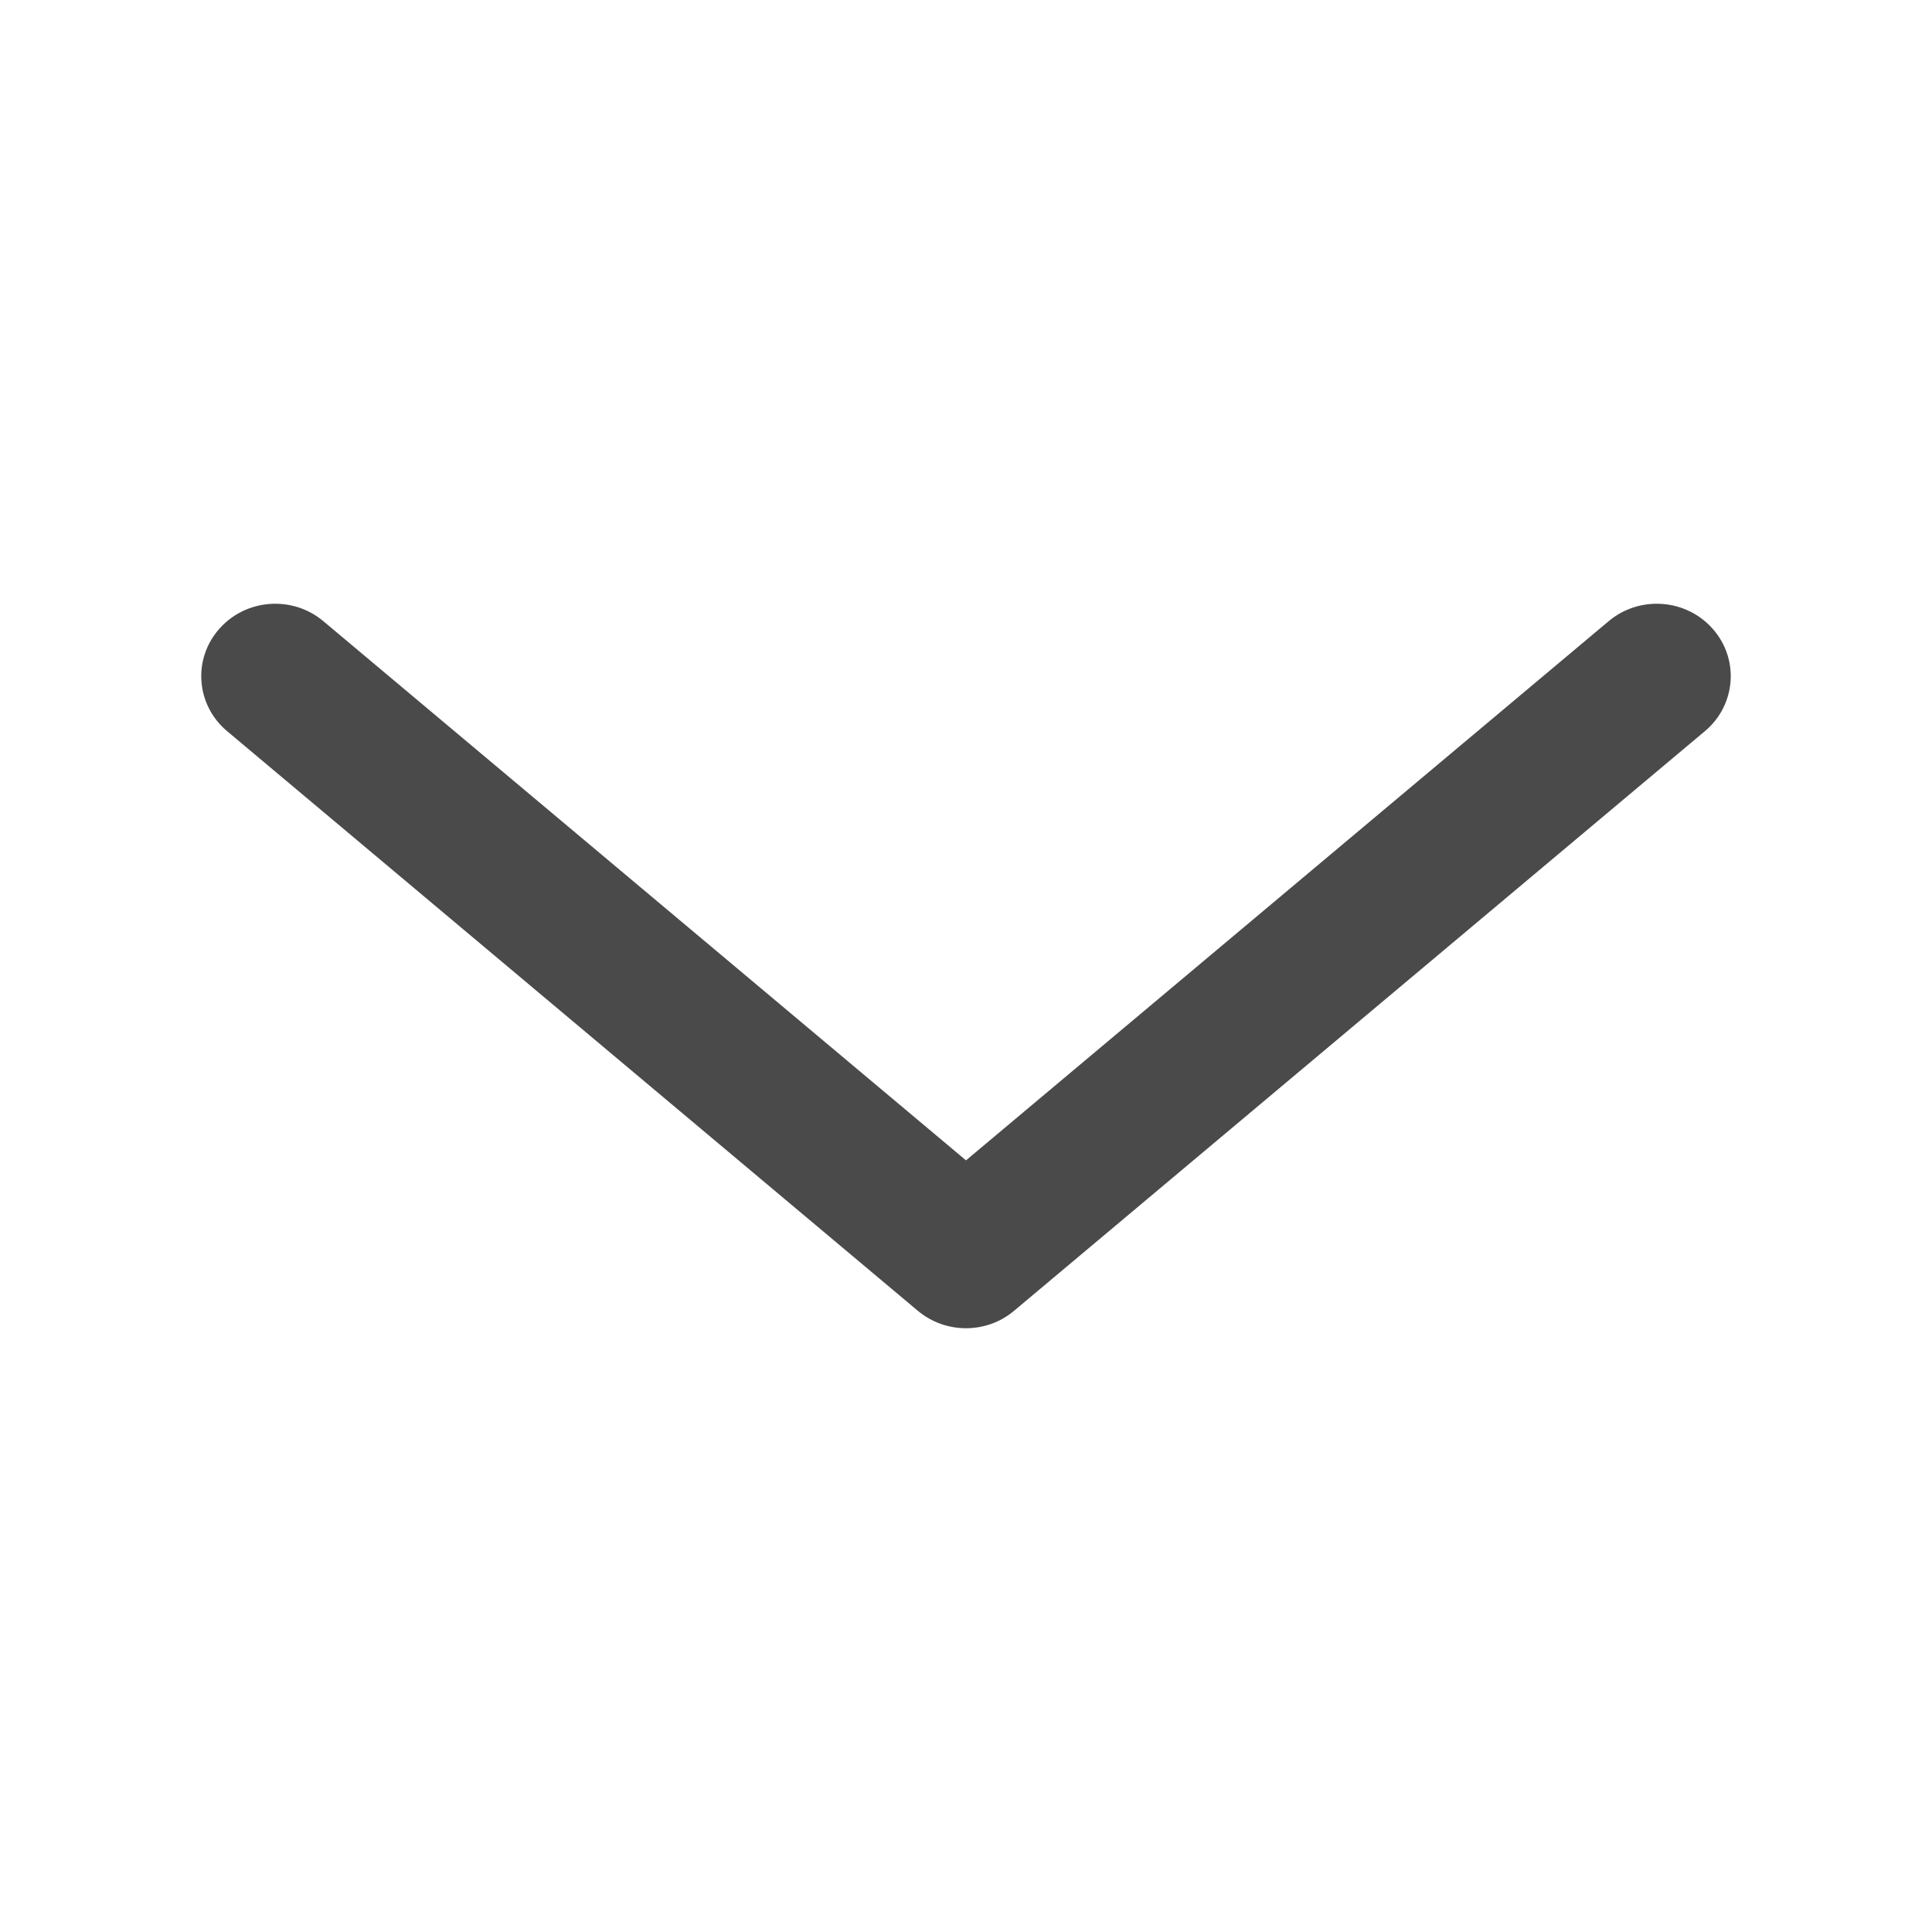
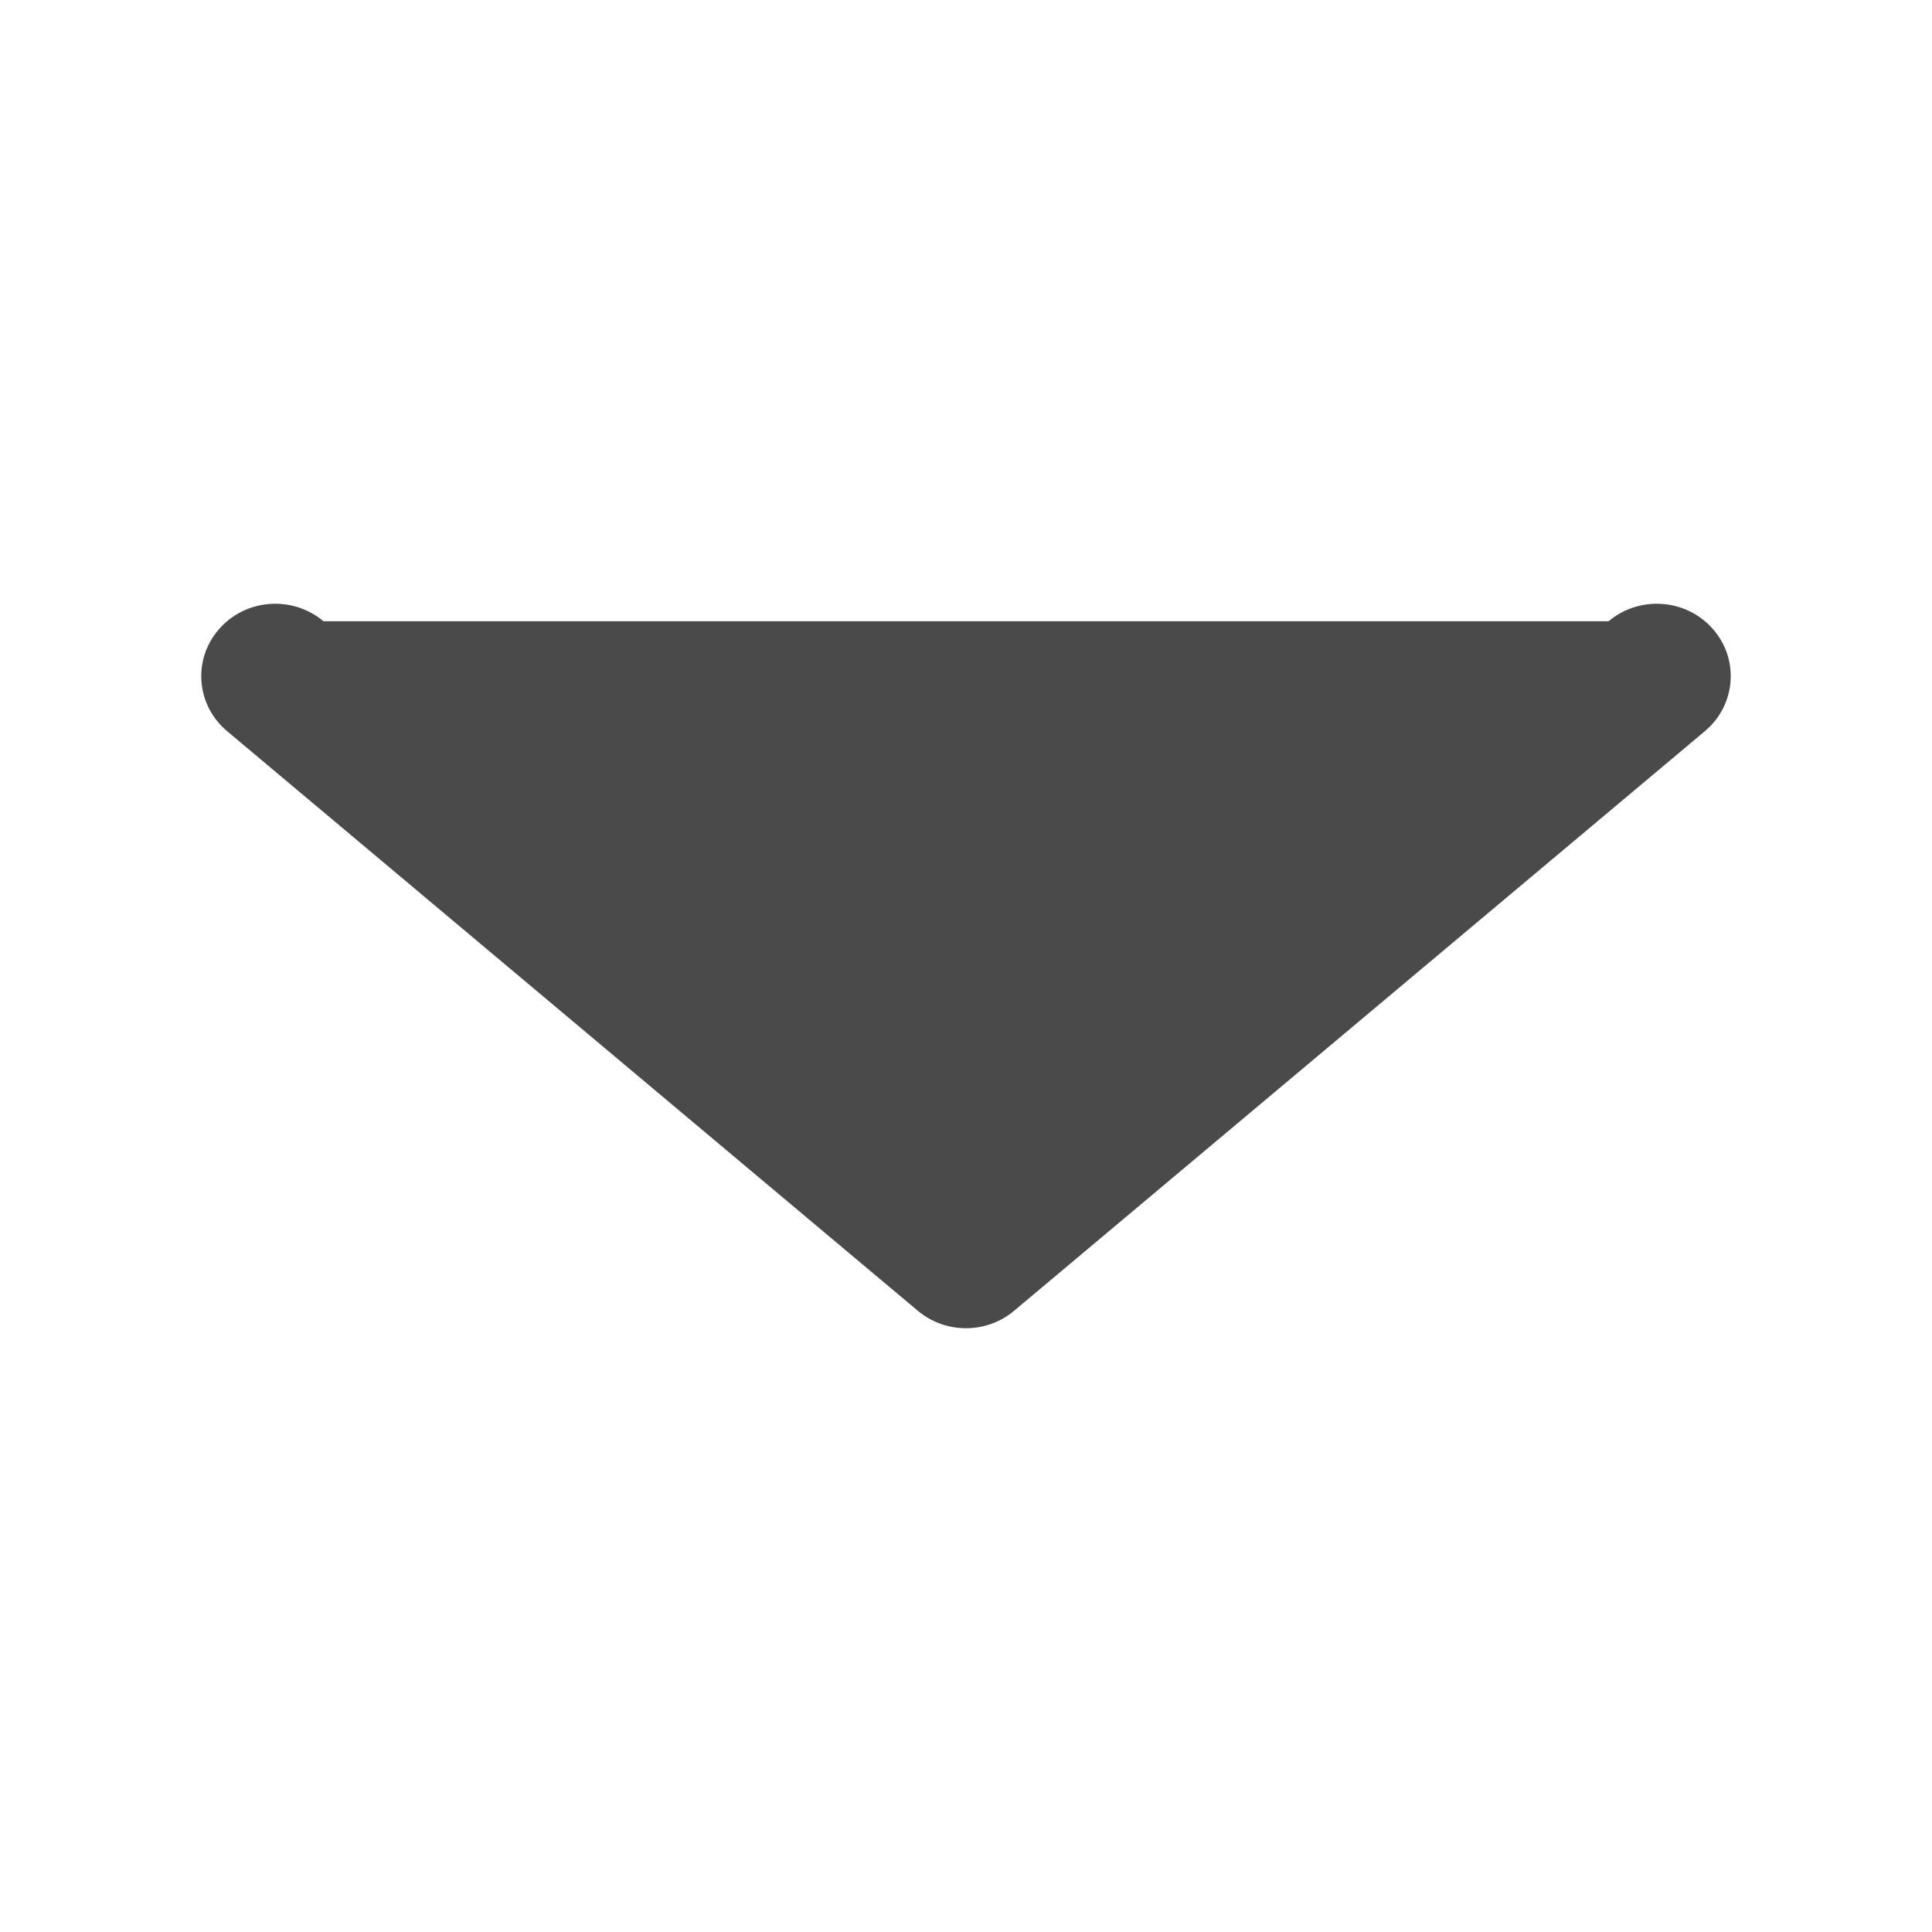
<svg xmlns="http://www.w3.org/2000/svg" width="20" height="20" viewBox="0 0 20 20" fill="none">
-   <path fill-rule="evenodd" clip-rule="evenodd" d="M2.268 6.512C2.543 6.197 3.027 6.161 3.348 6.431L10 12.012L16.652 6.431C16.973 6.161 17.457 6.197 17.732 6.512C18.008 6.826 17.97 7.3 17.649 7.569L10.498 13.569C10.212 13.81 9.788 13.81 9.501 13.569L2.351 7.569C2.03 7.3 1.992 6.826 2.268 6.512Z" fill="#4A4A4A" />
+   <path fill-rule="evenodd" clip-rule="evenodd" d="M2.268 6.512C2.543 6.197 3.027 6.161 3.348 6.431L16.652 6.431C16.973 6.161 17.457 6.197 17.732 6.512C18.008 6.826 17.97 7.3 17.649 7.569L10.498 13.569C10.212 13.81 9.788 13.81 9.501 13.569L2.351 7.569C2.03 7.3 1.992 6.826 2.268 6.512Z" fill="#4A4A4A" />
</svg>